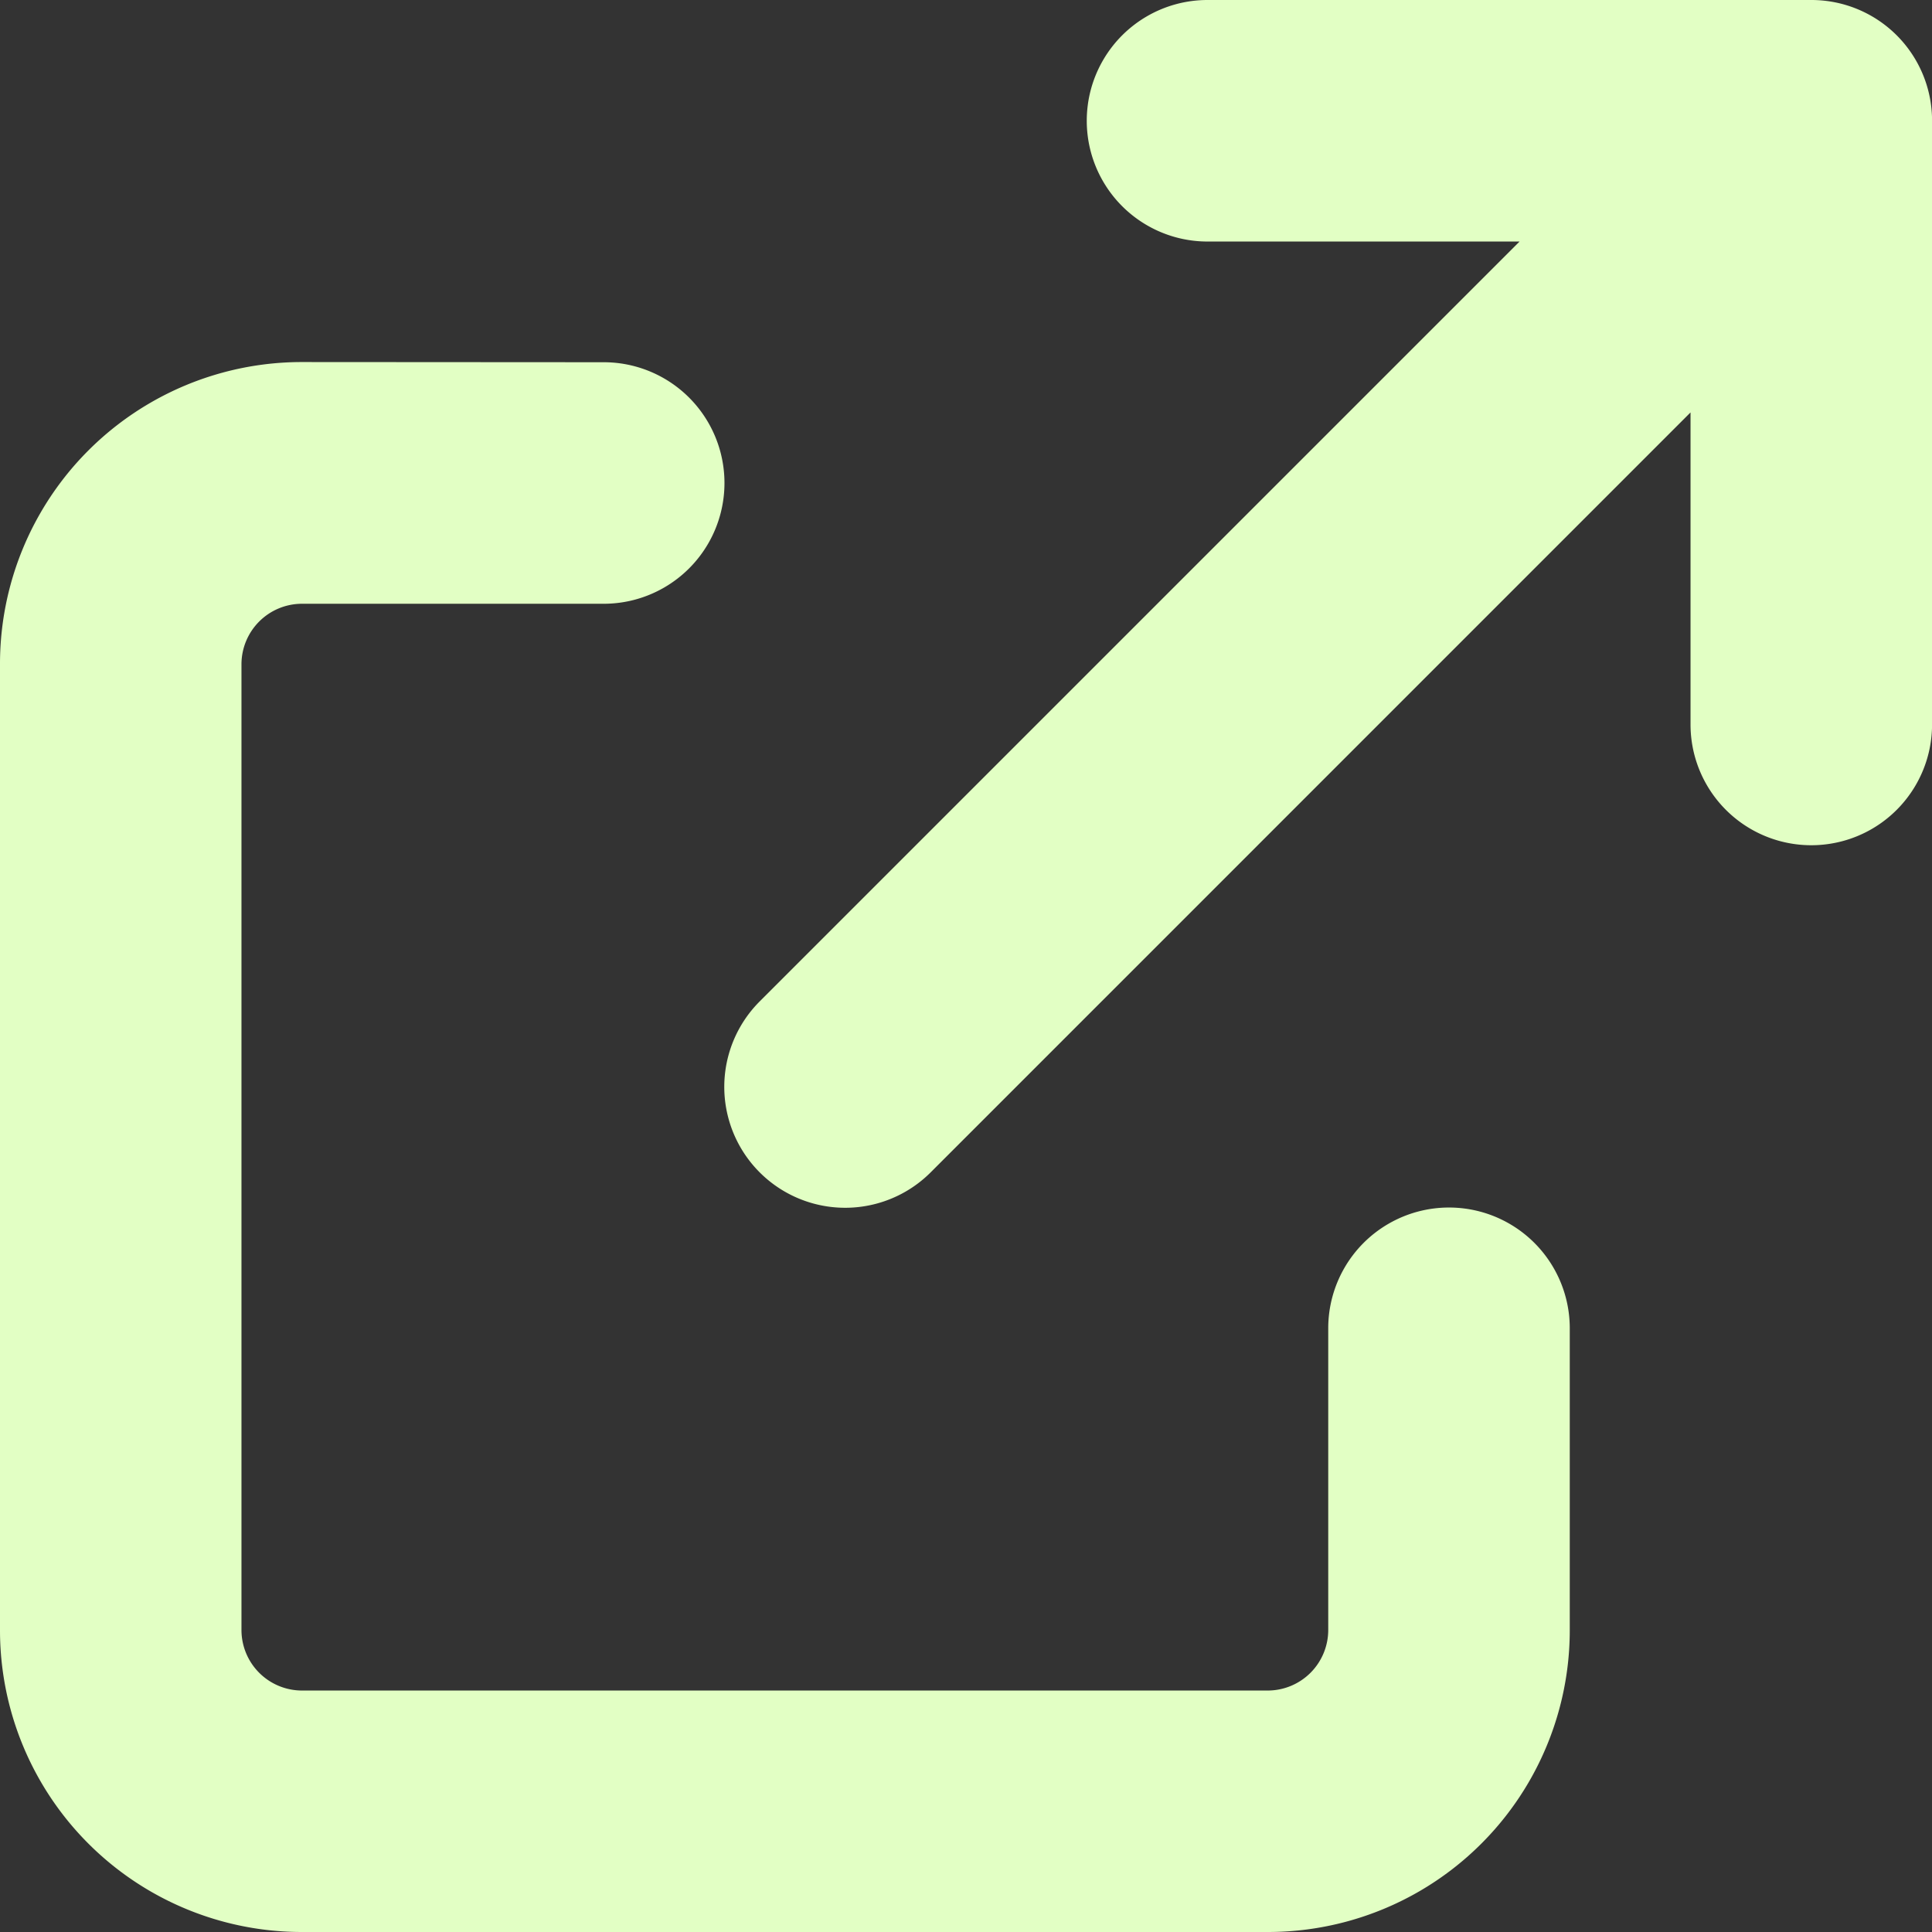
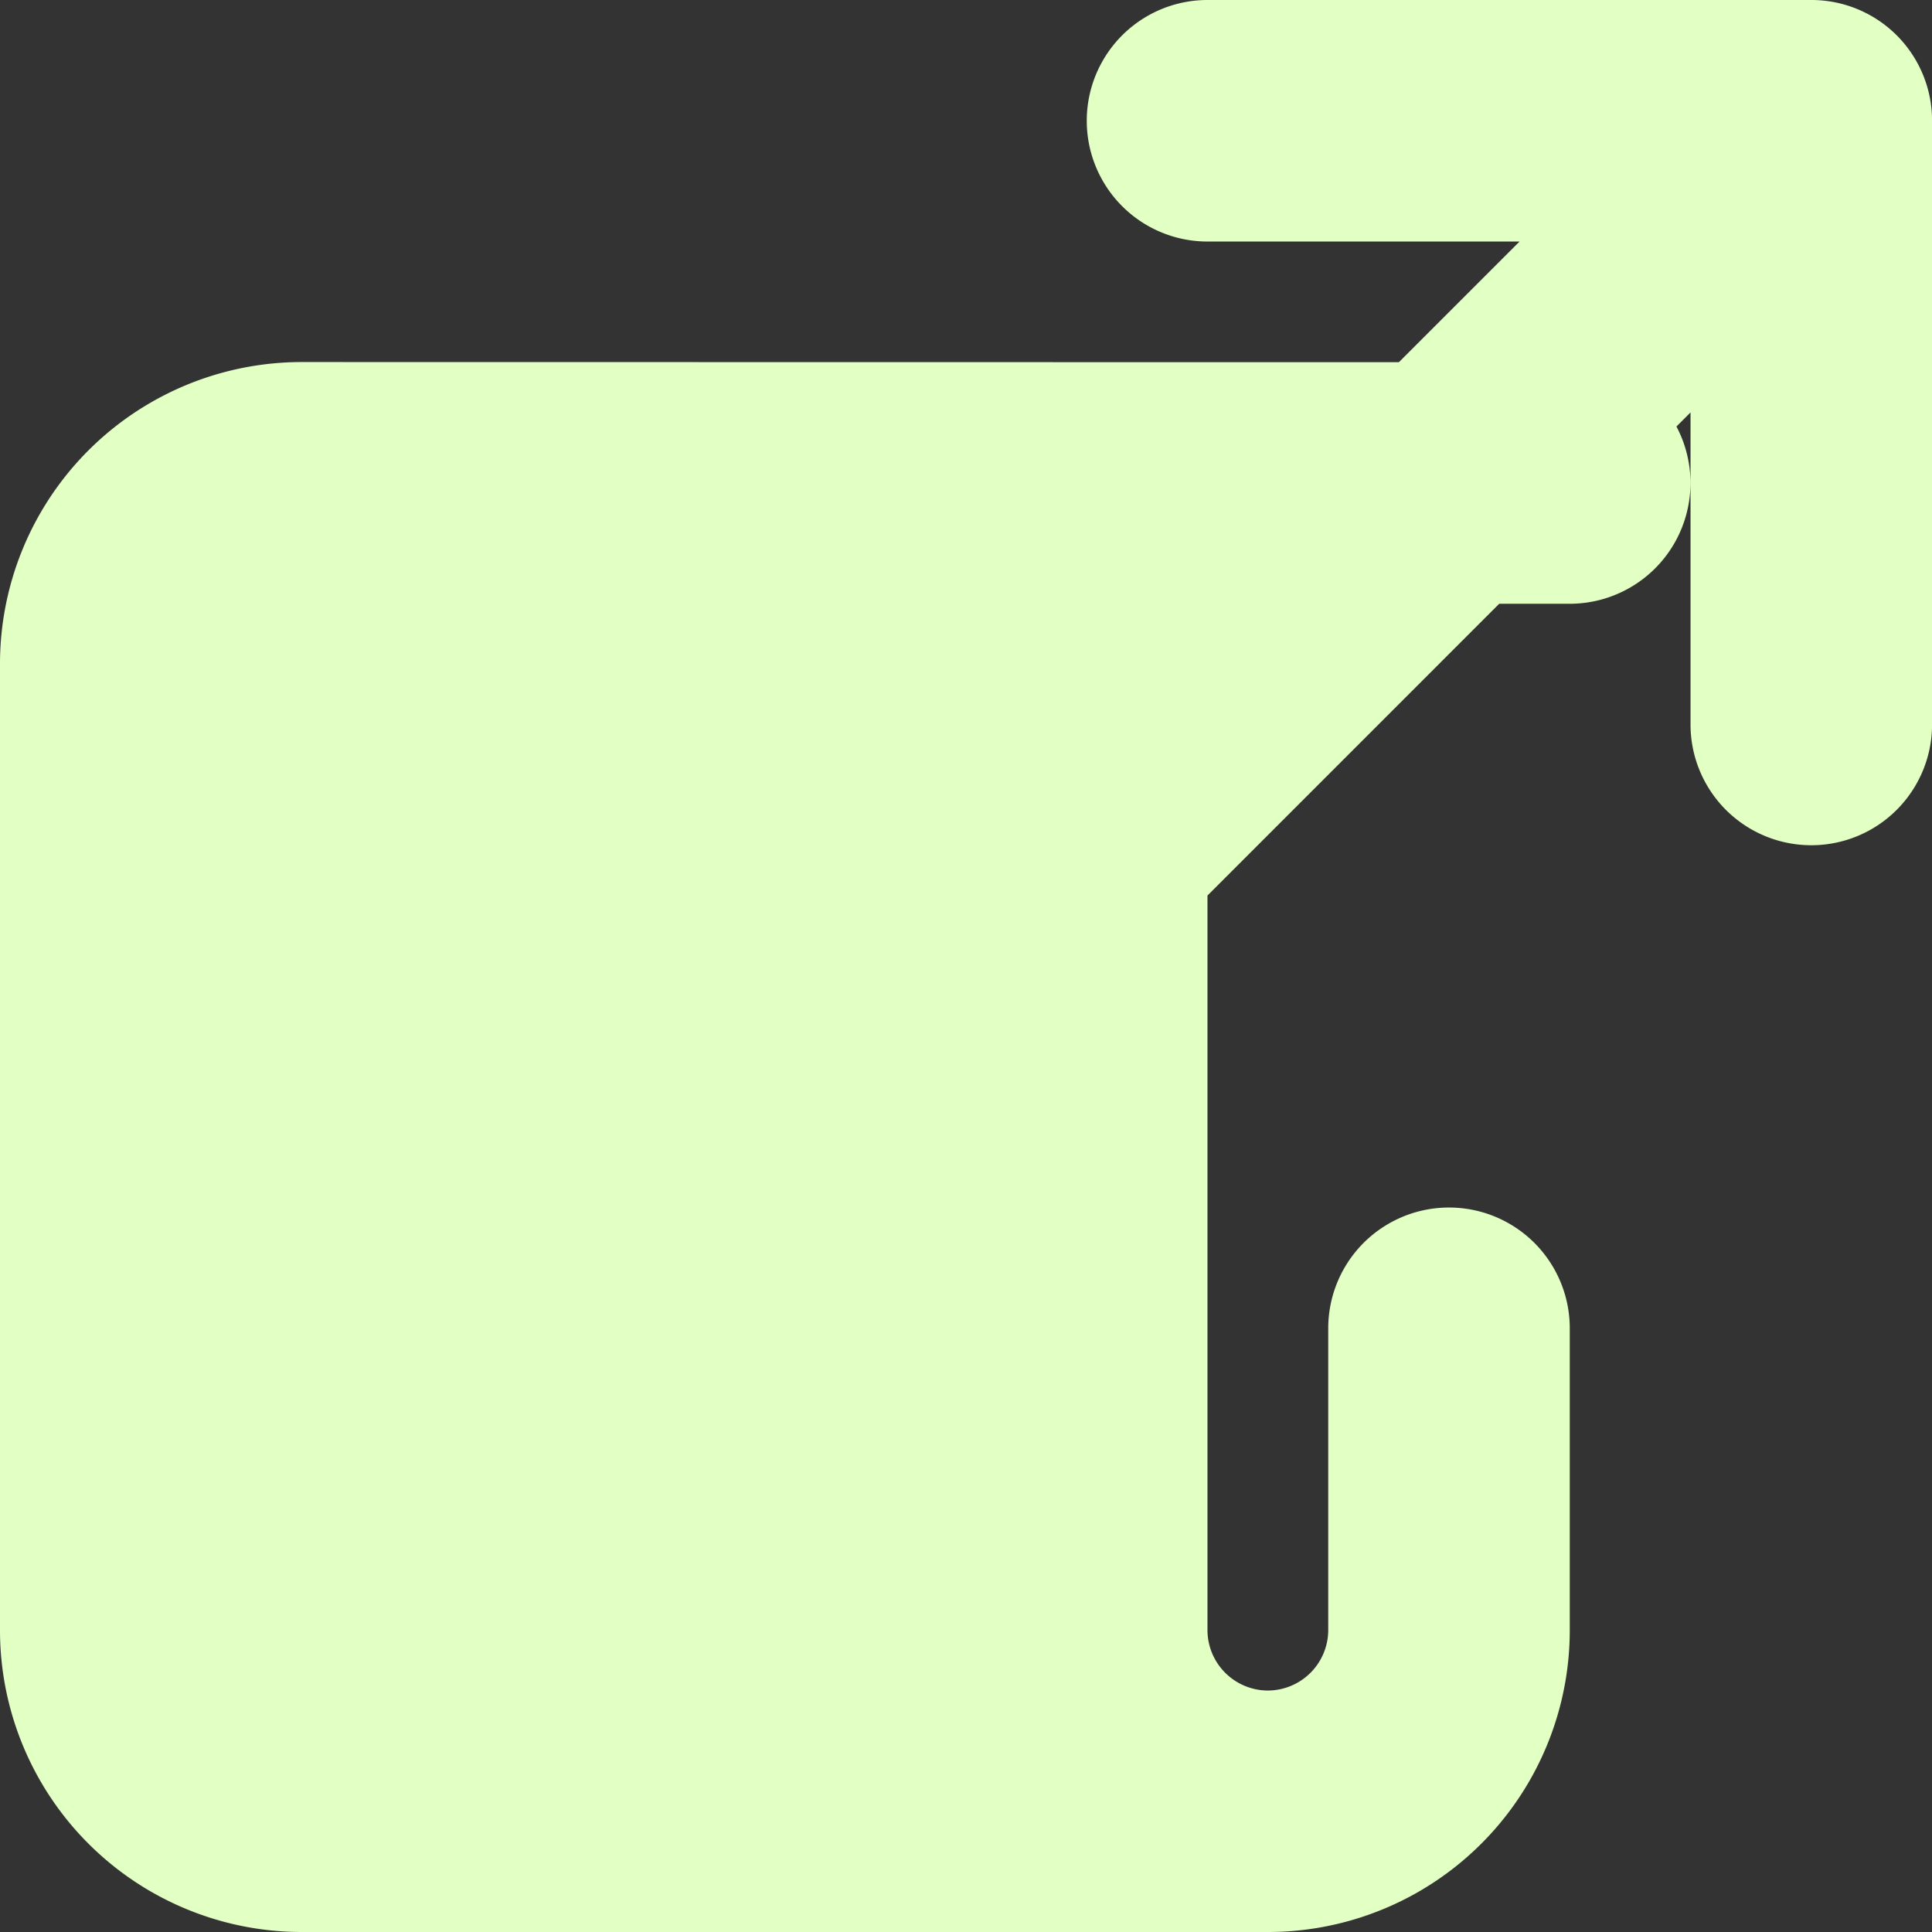
<svg xmlns="http://www.w3.org/2000/svg" width="31.484" height="31.484" viewBox="0 0 31.484 31.484">
  <rect x="0" y="0" width="31.484" height="31.484" fill="#333333" stroke="none" />
-   <path id="arrow-up-right-from-square-solid-full" d="M83.678,64a1.968,1.968,0,0,0,0,3.936h5.085L76.379,80.32a1.97,1.97,0,0,0,2.786,2.786L91.549,70.721v5.085a1.968,1.968,0,1,0,3.936,0V65.968A1.966,1.966,0,0,0,93.517,64ZM68.919,69.9A4.918,4.918,0,0,0,64,74.823V90.565a4.918,4.918,0,0,0,4.919,4.919H84.662a4.918,4.918,0,0,0,4.919-4.919V85.646a1.968,1.968,0,0,0-3.936,0v4.919a.987.987,0,0,1-.984.984H68.919a.987.987,0,0,1-.984-.984V74.823a.987.987,0,0,1,.984-.984h4.919a1.968,1.968,0,0,0,0-3.936Z" transform="translate(-64 -64)" fill="#e2ffc4" />
+   <path id="arrow-up-right-from-square-solid-full" d="M83.678,64a1.968,1.968,0,0,0,0,3.936h5.085L76.379,80.32a1.97,1.97,0,0,0,2.786,2.786L91.549,70.721v5.085a1.968,1.968,0,1,0,3.936,0V65.968A1.966,1.966,0,0,0,93.517,64ZM68.919,69.9A4.918,4.918,0,0,0,64,74.823V90.565a4.918,4.918,0,0,0,4.919,4.919H84.662a4.918,4.918,0,0,0,4.919-4.919V85.646a1.968,1.968,0,0,0-3.936,0v4.919a.987.987,0,0,1-.984.984a.987.987,0,0,1-.984-.984V74.823a.987.987,0,0,1,.984-.984h4.919a1.968,1.968,0,0,0,0-3.936Z" transform="translate(-64 -64)" fill="#e2ffc4" />
</svg>